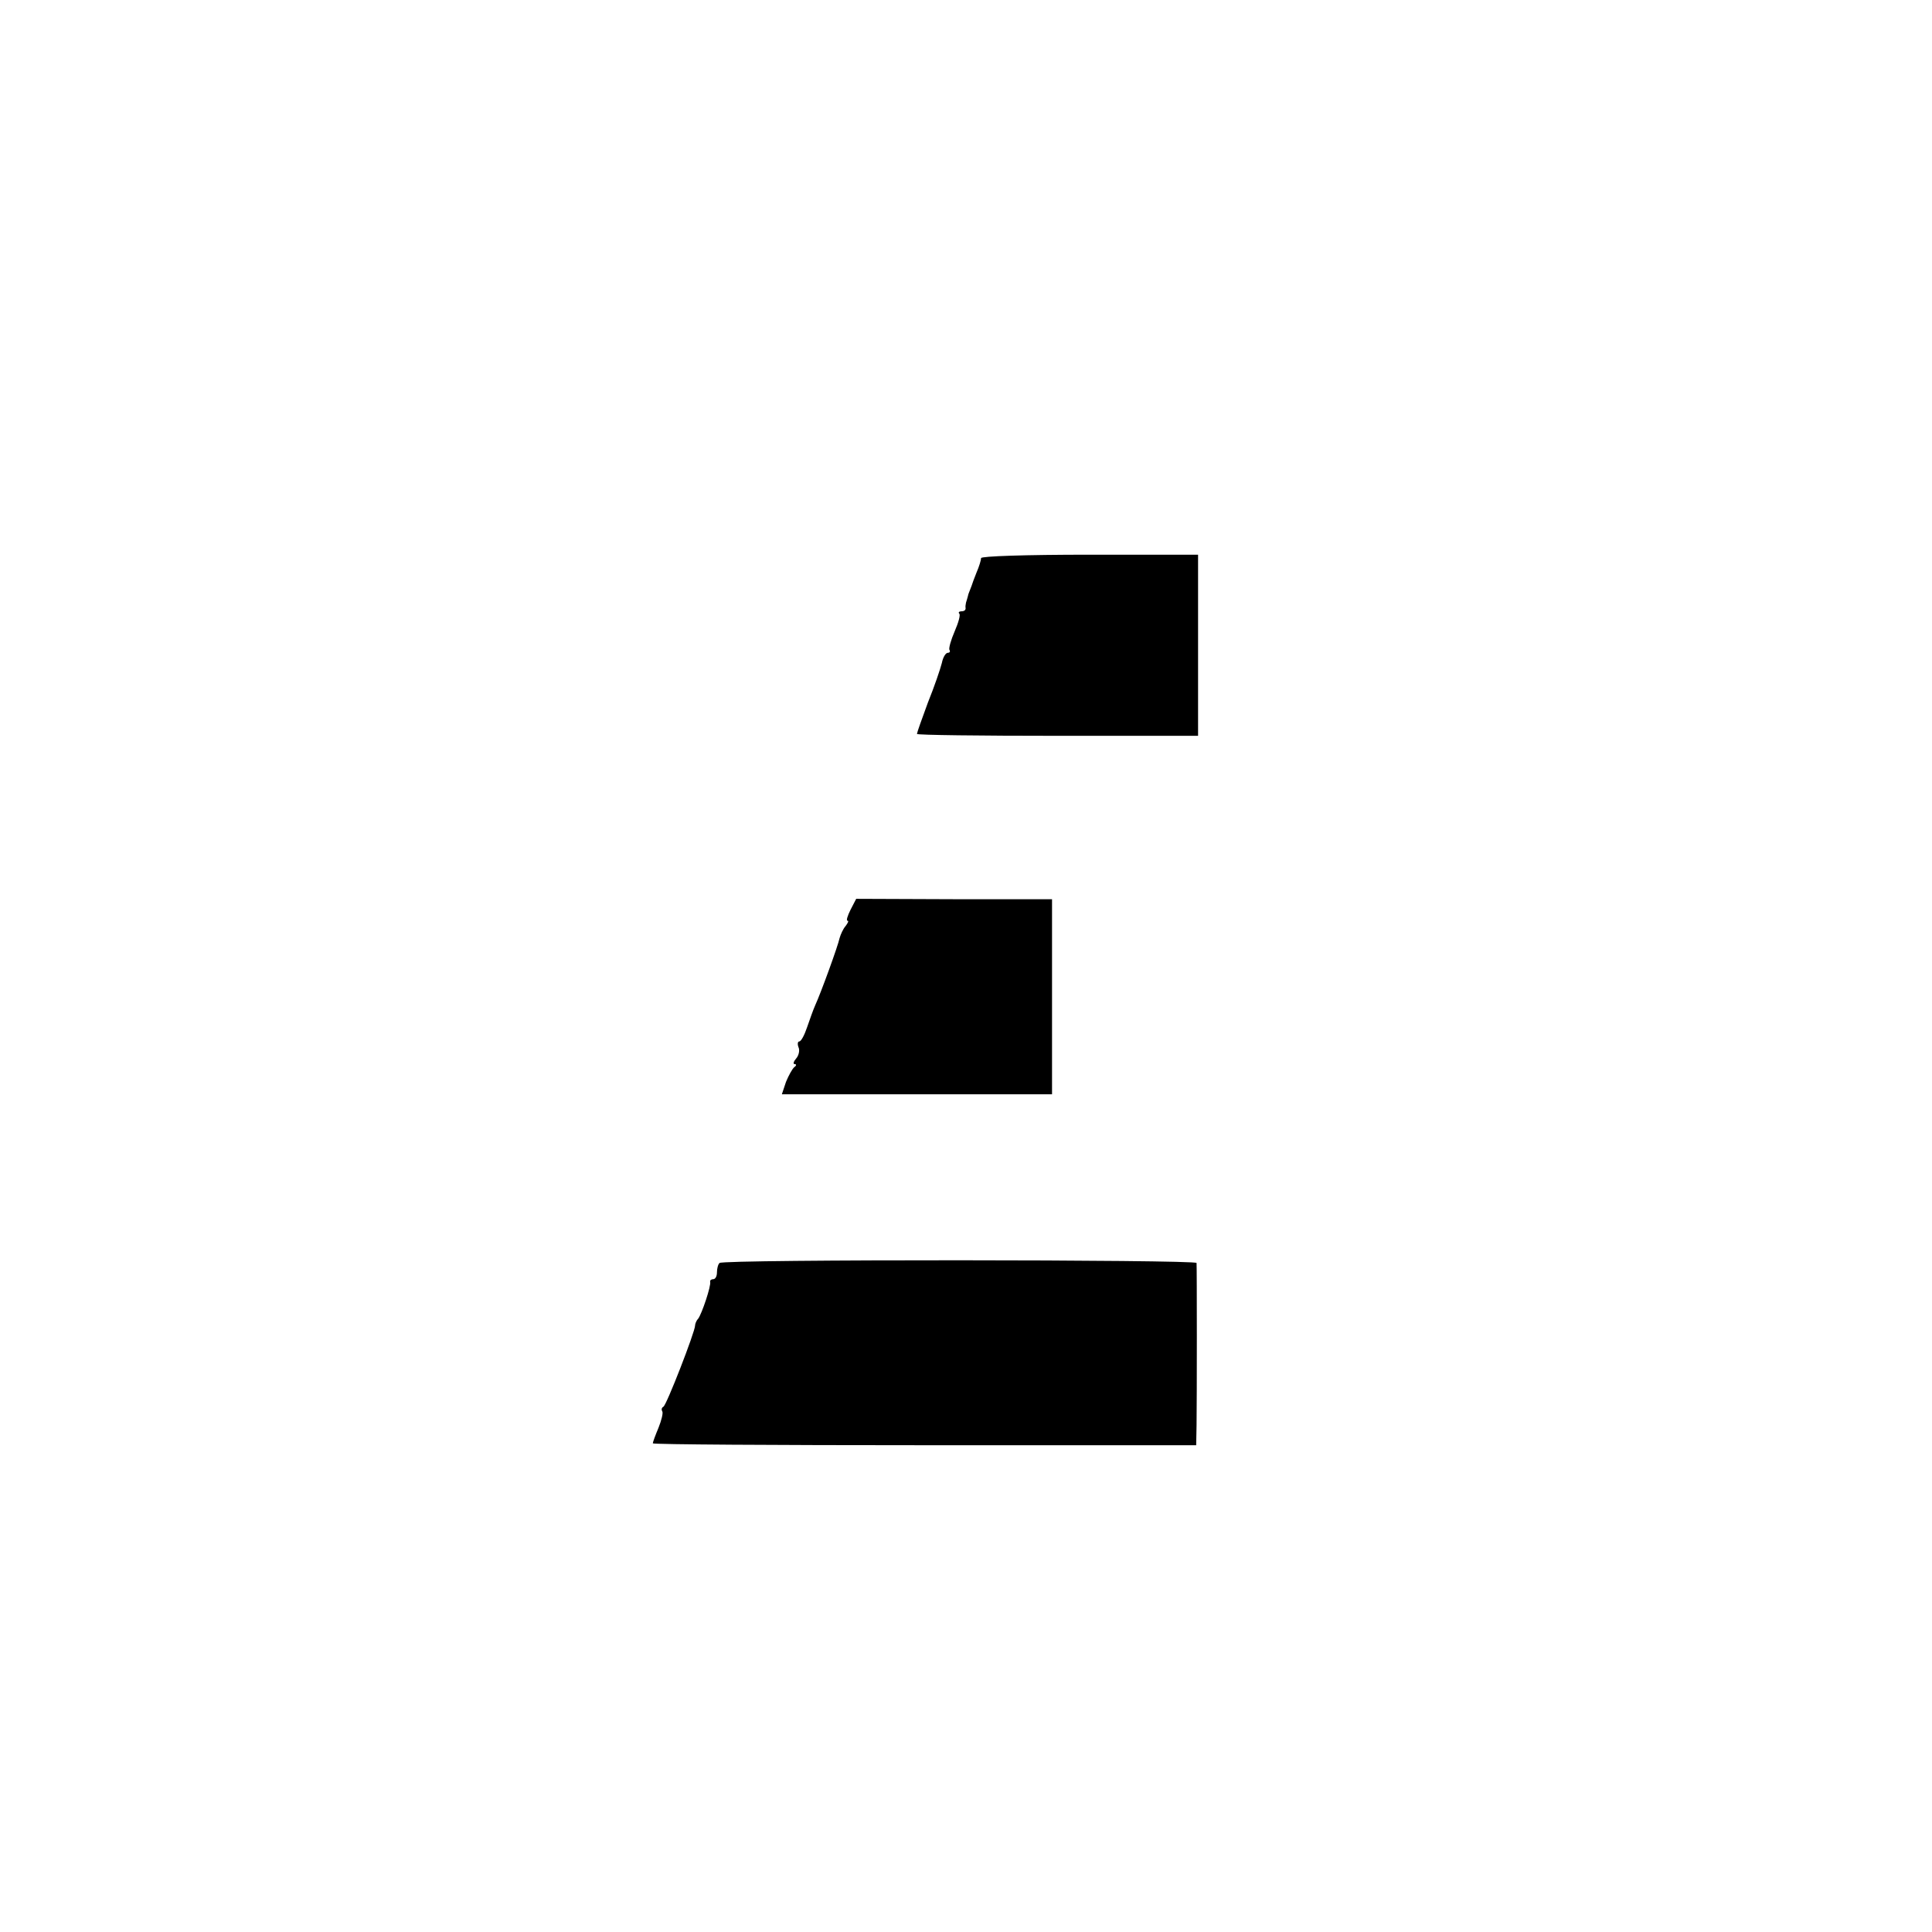
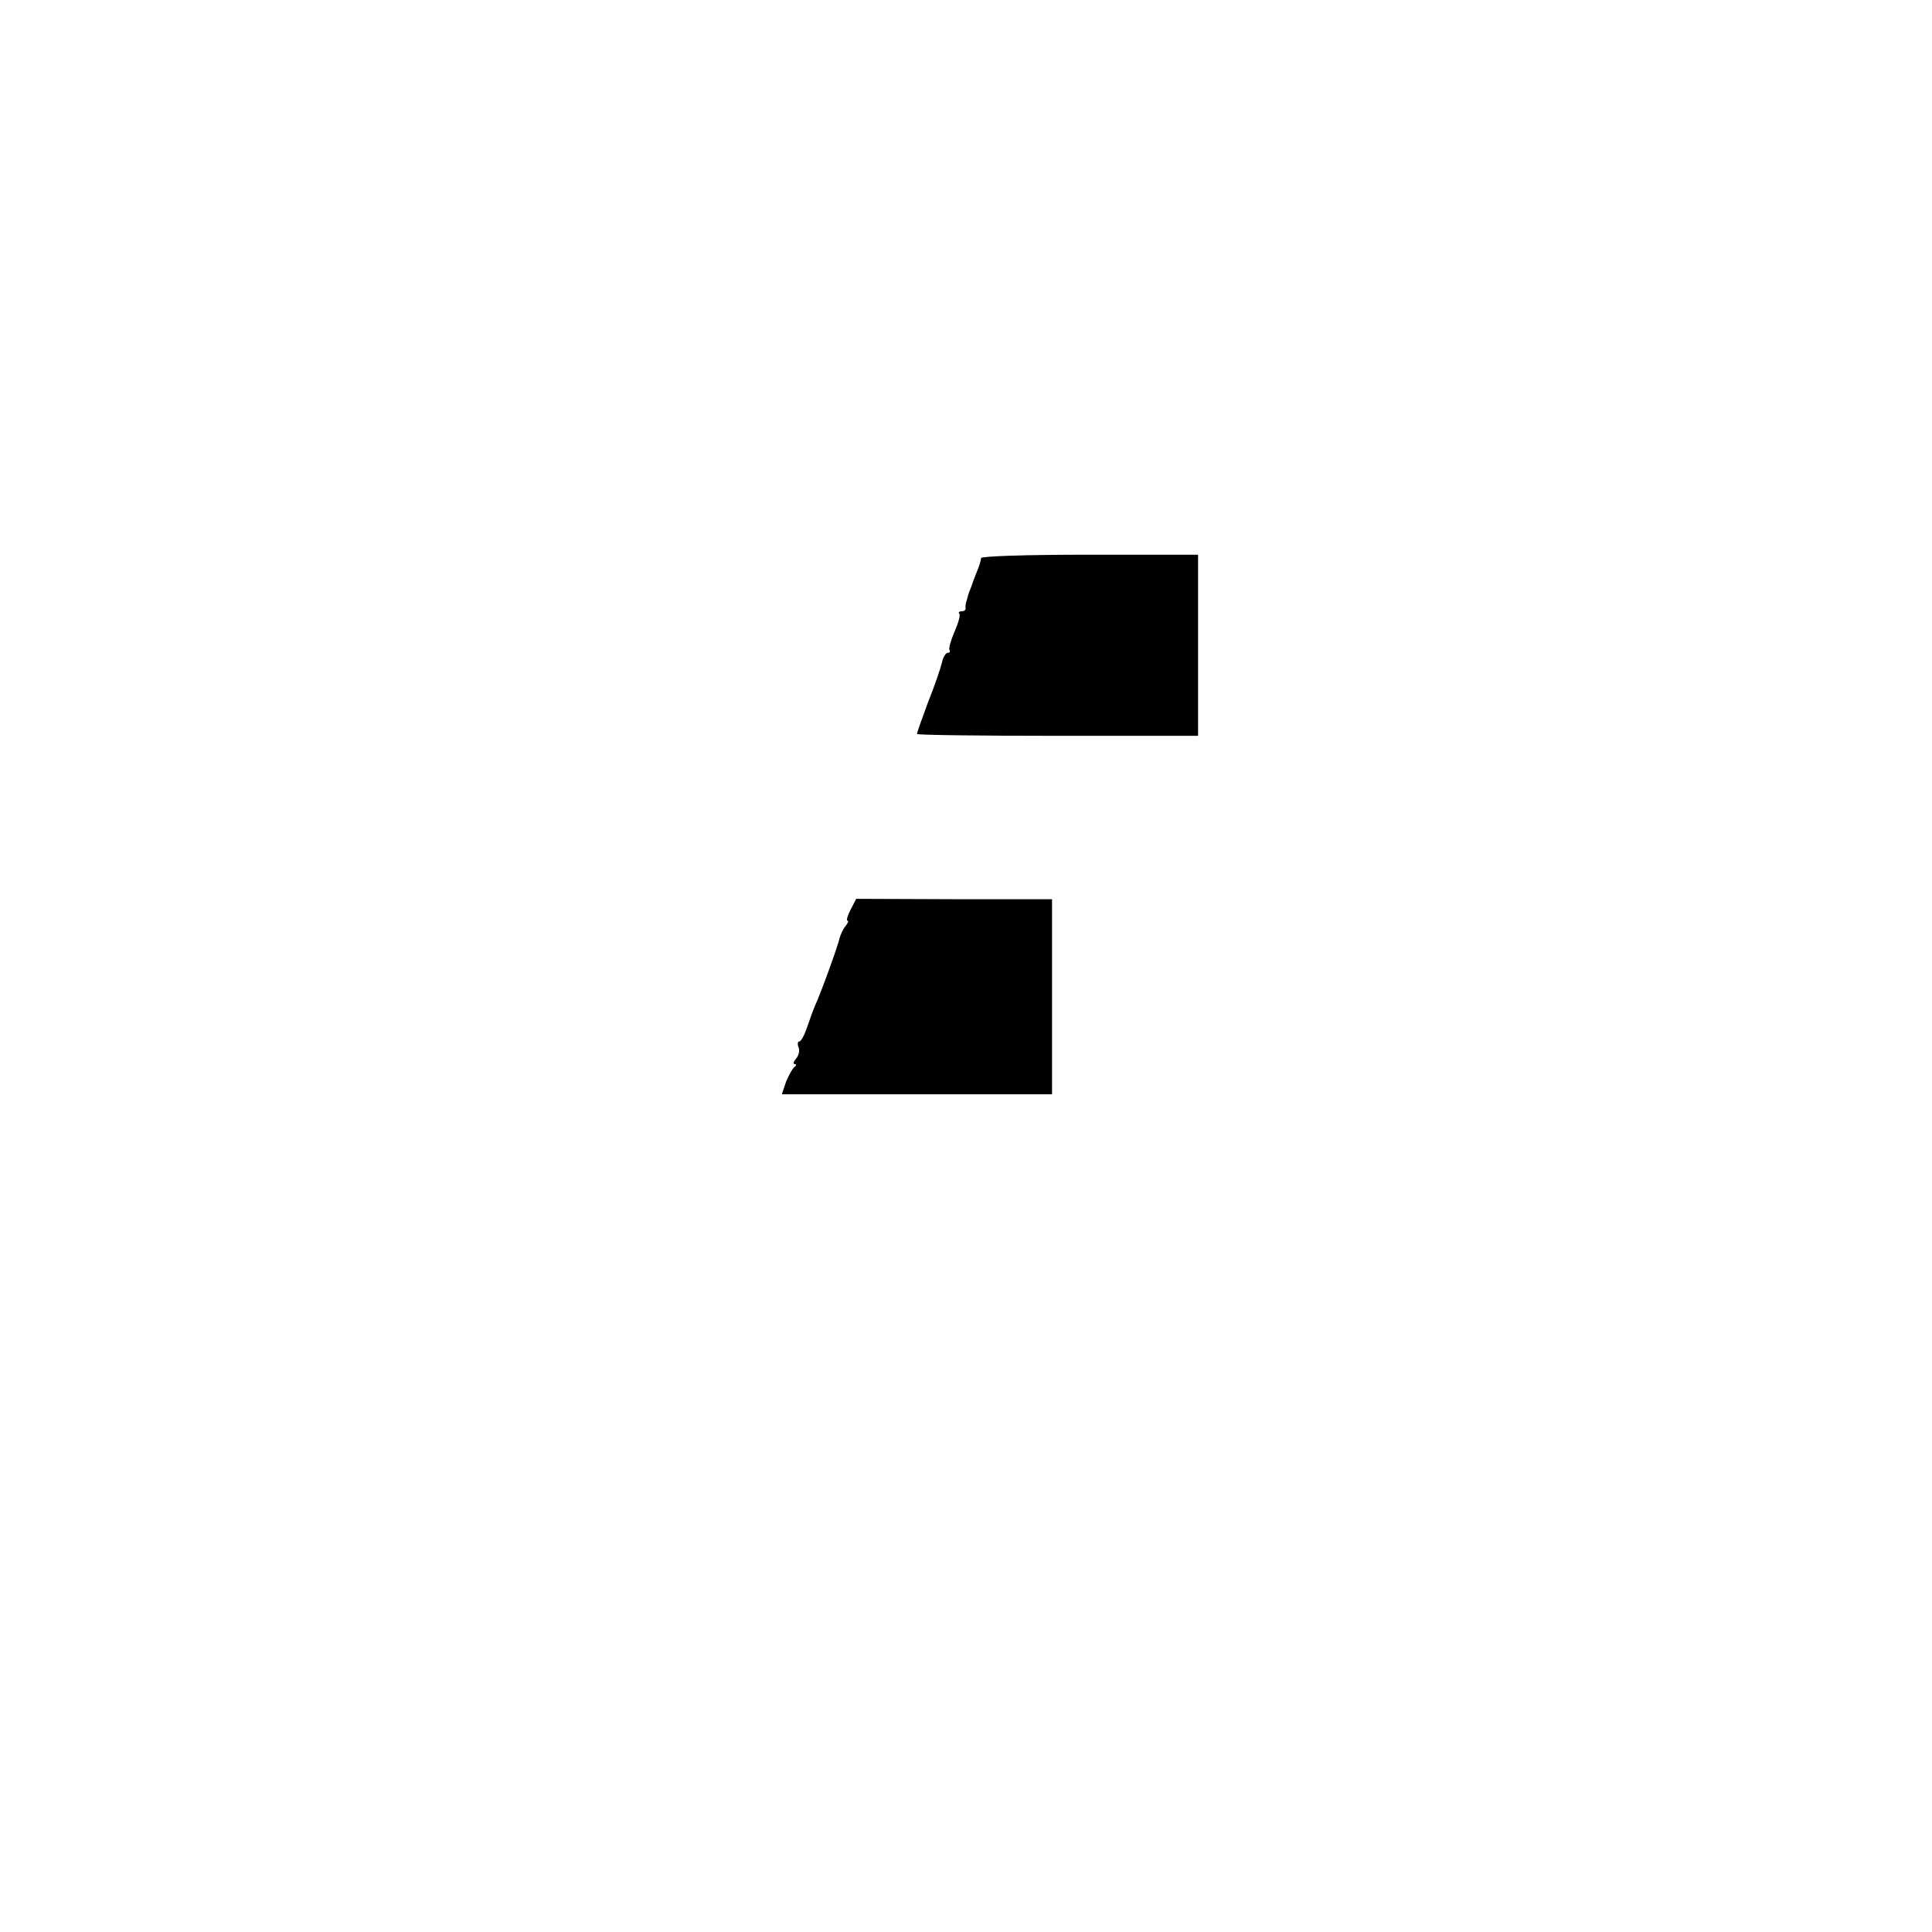
<svg xmlns="http://www.w3.org/2000/svg" version="1.0" width="512pt" height="512pt" viewBox="0 0 512 512" preserveAspectRatio="xMidYMid meet">
  <g transform="translate(0,512) scale(0.1,-0.1)" fill="#000000" stroke="none">
    <path d="M2600 3641 c0 -5 -5 -22 -12 -38 -6 -15 -12 -31 -13 -35 -2 -5 -4 -10 -5 -13 -1 -3 -4 -9 -5 -15 -1 -5 -4 -13 -5 -17 -1 -5 -2 -11 -1 -15 0 -5 -4 -8 -11 -8 -6 0 -9 -3 -6 -6 4 -3 -2 -24 -12 -47 -10 -23 -16 -45 -14 -49 3 -4 1 -8 -4 -8 -6 0 -13 -12 -16 -27 -4 -16 -20 -63 -37 -105 -16 -43 -29 -80 -29 -83 0 -3 168 -5 373 -5 l372 0 0 240 0 240 -287 0 c-172 0 -288 -4 -288 -9z" />
    <path d="M2254 2709 c-8 -16 -12 -29 -8 -29 4 0 1 -6 -5 -14 -7 -8 -13 -22 -16 -32 -4 -20 -49 -144 -65 -179 -5 -11 -14 -37 -21 -57 -7 -21 -16 -38 -21 -38 -4 0 -5 -7 -2 -15 4 -8 1 -22 -6 -30 -7 -8 -9 -15 -4 -15 5 0 5 -4 -1 -8 -5 -4 -15 -22 -22 -39 l-11 -33 358 0 358 0 0 259 0 258 -259 0 -260 1 -15 -29z" />
-     <path d="M1907 1773 c-4 -3 -7 -15 -7 -25 0 -10 -4 -18 -10 -18 -5 0 -9 -3 -8 -7 3 -10 -22 -85 -32 -98 -5 -5 -8 -14 -8 -18 0 -16 -76 -212 -84 -215 -4 -2 -6 -7 -3 -12 3 -4 -2 -24 -10 -44 -8 -19 -15 -38 -15 -41 0 -3 324 -5 720 -5 l720 0 1 53 c1 64 1 419 0 430 -1 9 -1255 10 -1264 0z" />
  </g>
</svg>